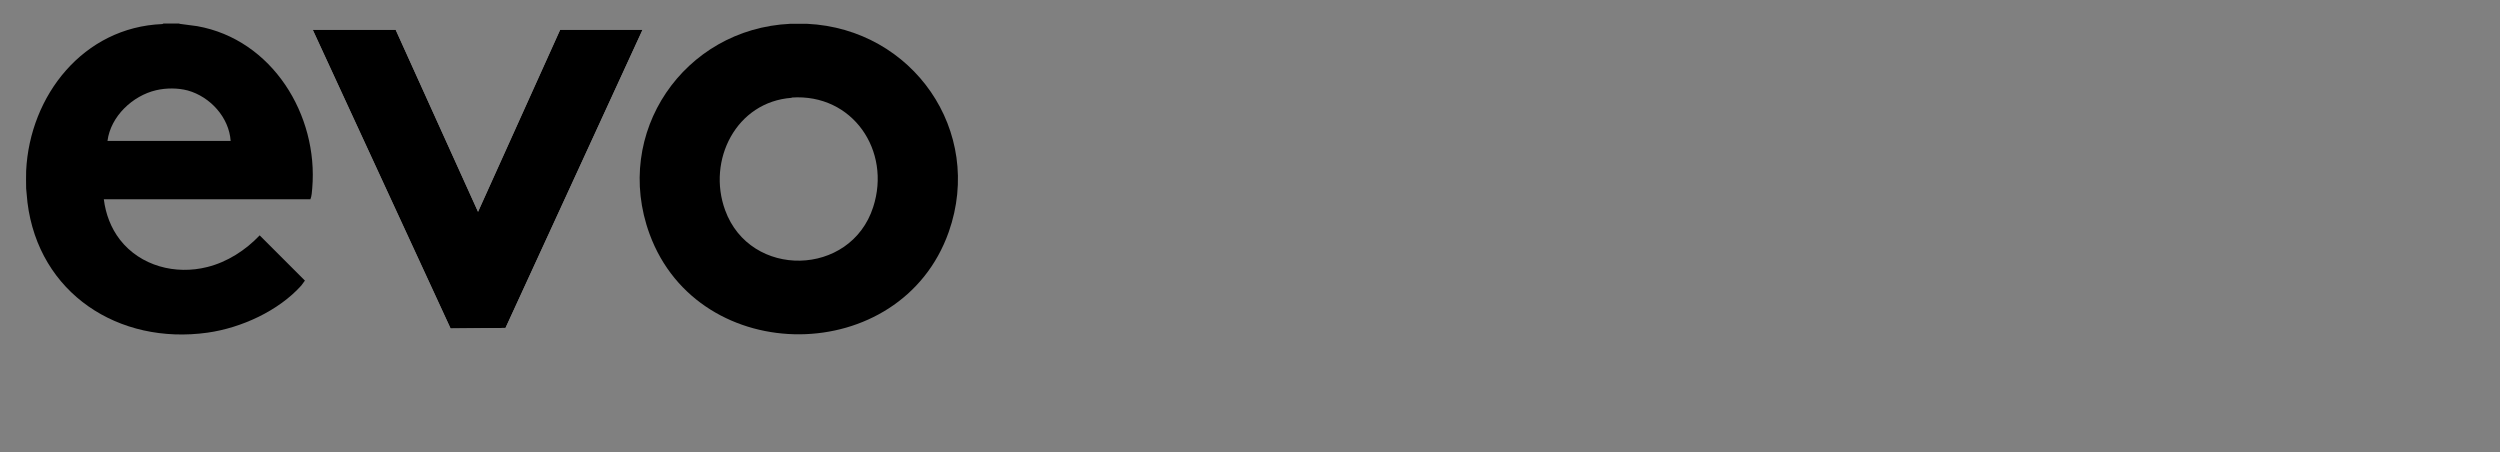
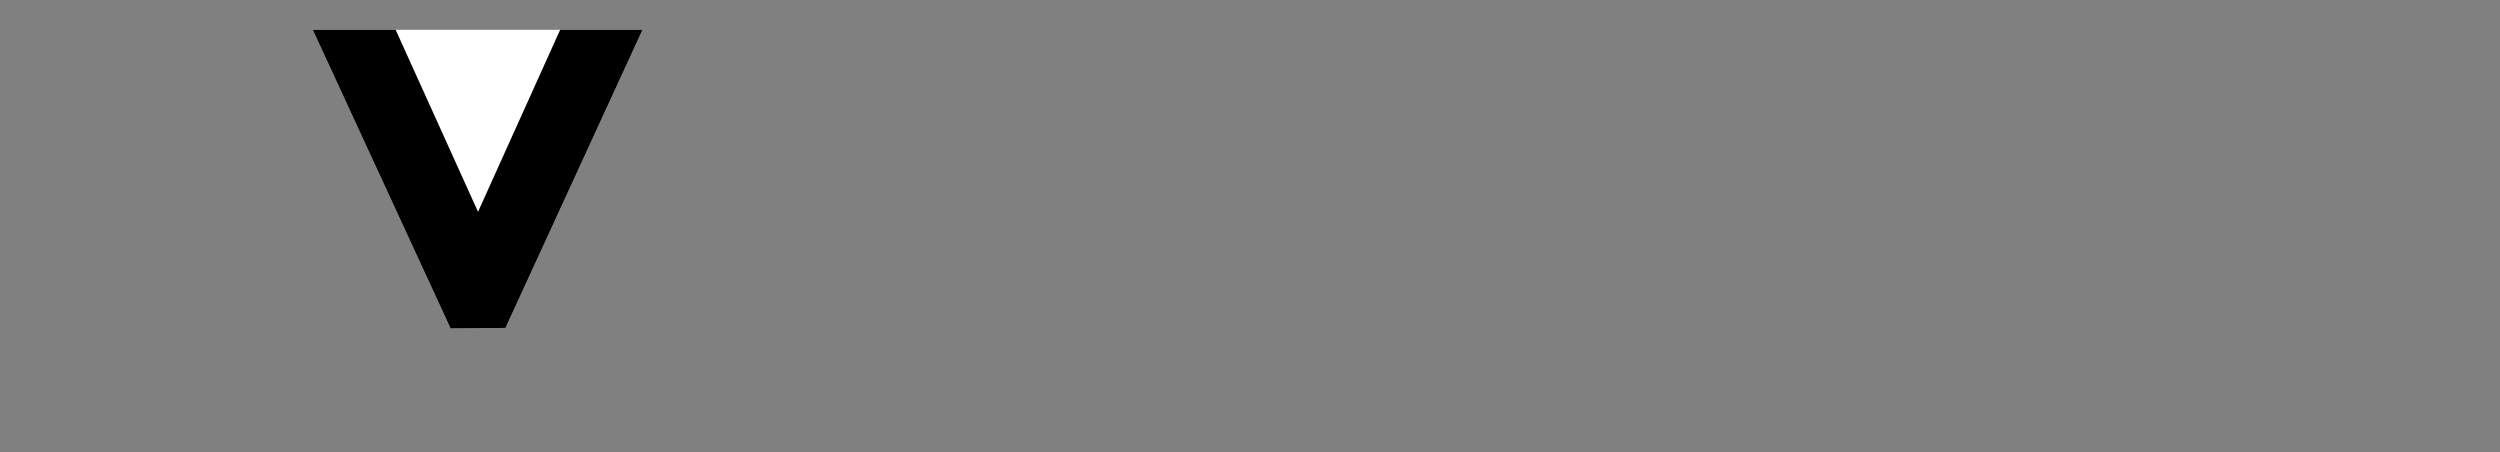
<svg xmlns="http://www.w3.org/2000/svg" id="Layer_1" version="1.1" viewBox="0 0 95.6 17.3">
  <rect x="0" y="0" width="95.6" height="17.3" fill="#808080" stroke="none" />
  <defs>
    <style>
      .st0 {
        fill: #fff;
      }
    </style>
  </defs>
-   <path class="st0" d="M15.13,1.14h-3.17l5.27,11.42,2.1-.02L24.57,1.14h-3.15l-3.14,6.96-3.15-6.96Z" />
-   <path d="M30.86.91c4.04.19,6.78,4.1,5.42,7.96-1.83,5.18-9.55,5.23-11.44.08-1.42-3.87,1.31-7.85,5.38-8.04h.65ZM30.28,3.74c-2.13.15-3.25,2.39-2.55,4.3.96,2.63,4.8,2.55,5.66-.12.7-2.15-.78-4.35-3.12-4.19Z" />
-   <path d="M6.86.91l.68.09c2.87.51,4.64,3.4,4.4,6.2-.01.13-.02.3-.07.42H3.97c.07.56.27,1.1.62,1.55.78,1,2.12,1.35,3.34,1.04.76-.19,1.46-.64,2-1.21l1.73,1.73s-.11.15-.14.19c-.87.97-2.3,1.62-3.58,1.8-3.4.48-6.46-1.5-6.89-4.98l-.05-.53c0-.22-.01-.45,0-.68C1.14,3.65,3.19,1.04,6.21.92l.04-.02h.61ZM8.82,5.39c-.06-.9-.78-1.69-1.64-1.93-.38-.1-.82-.1-1.21-.01-.9.21-1.74,1-1.86,1.94h4.7Z" />
+   <path class="st0" d="M15.13,1.14h-3.17l5.27,11.42,2.1-.02L24.57,1.14h-3.15Z" />
  <polygon points="15.13 1.14 18.28 8.1 21.42 1.14 24.57 1.14 19.33 12.54 17.23 12.56 11.96 1.14 15.13 1.14" />
</svg>